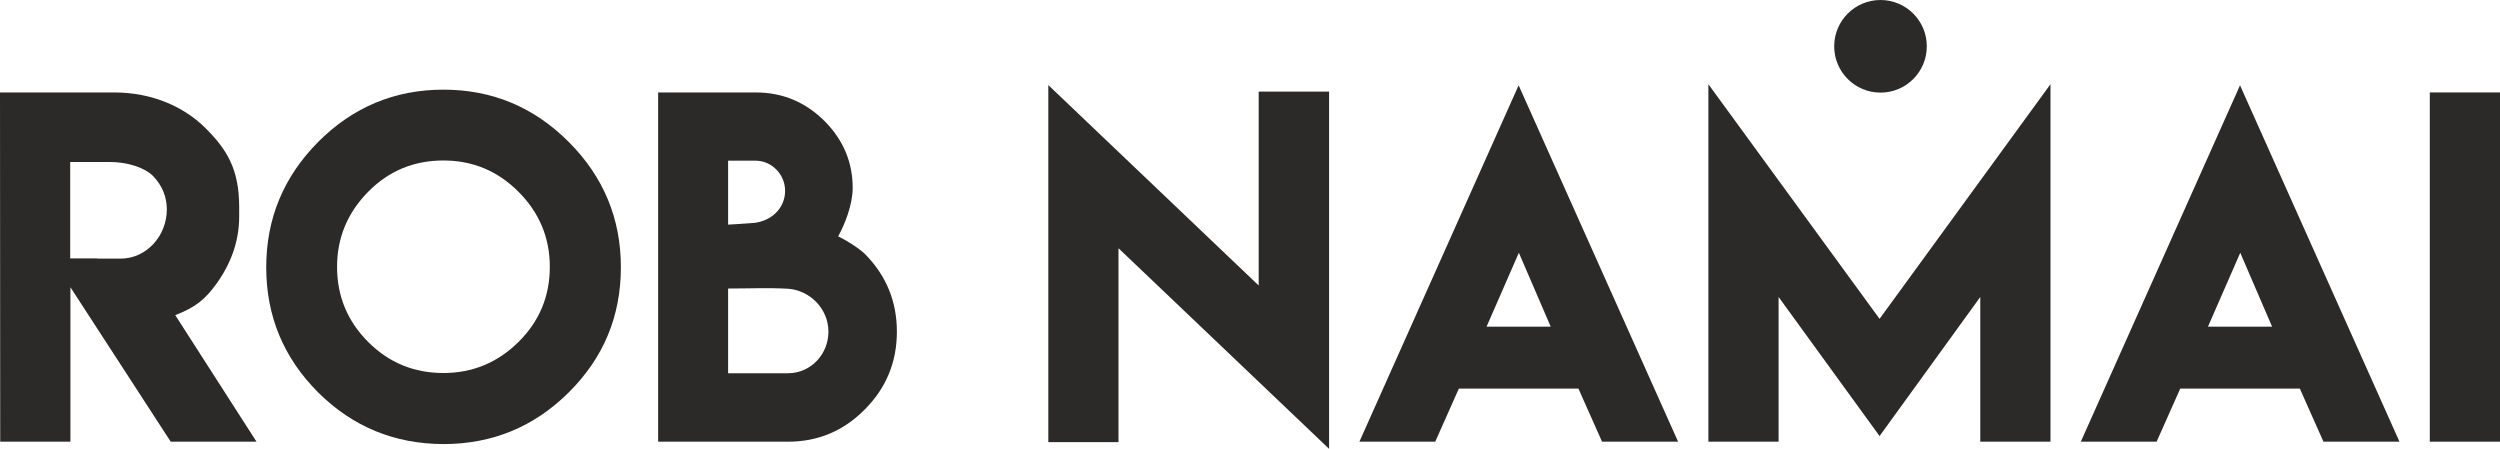
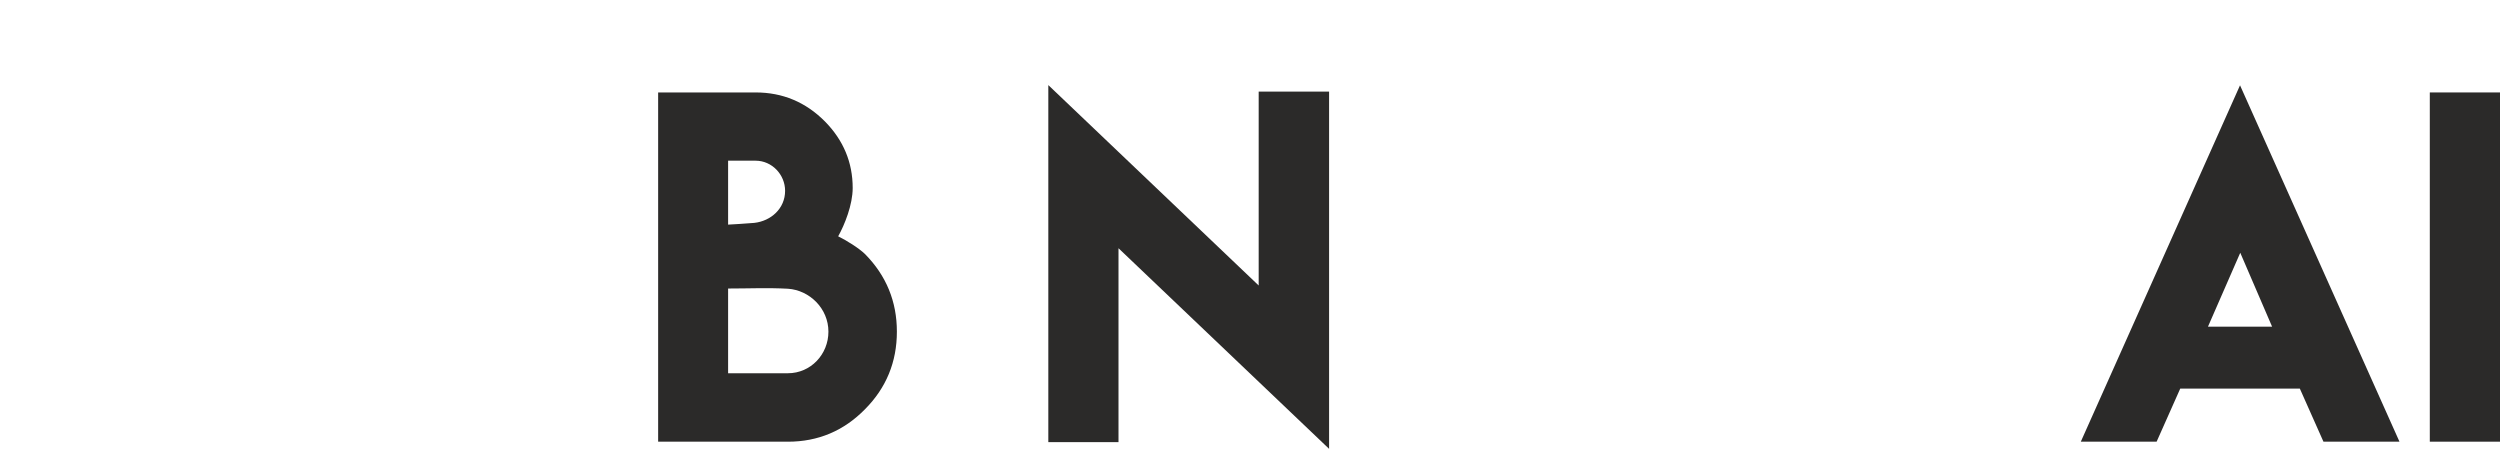
<svg xmlns="http://www.w3.org/2000/svg" id="eENDu1bfItv1" viewBox="0 0 1064.13 191.05" shape-rendering="geometricPrecision" text-rendering="geometricPrecision" style="background-color:transparent">
-   <path d="M71.01,89.15c0-5.41-1.97-10.17-5.91-14.29-3.87-3.77-11.23-5.91-18.44-5.91h-16.78v41.04h11.52v.09h9.96c10.89,0,19.65-9.6,19.65-20.93ZM0,39.35h48.51c16.55,0,29.93,6.25,38.91,15.13c9.05,9.05,14.39,17.3,14.39,33.75v3.87c0,10.02-3.14,19.46-9.41,28.31-5.22,7.31-9.36,10.42-17.8,13.74l34.58,53.86h-36.51l-42.7-65.75v65.75h-29.88L0,39.35Z" clip-rule="evenodd" fill="#2b2a29" />
-   <path d="M156.75,81.59c-8.85,8.98-13.28,19.64-13.28,32c0,12.48,4.43,23.14,13.28,32c8.79,8.79,19.46,13.18,32,13.18c12.36,0,22.99-4.39,31.91-13.18c8.91-8.79,13.37-19.46,13.37-32c0-12.42-4.46-23.09-13.37-32-8.85-8.85-19.49-13.28-31.91-13.28-12.6,0-23.27,4.43-32,13.28Zm85.3-21.21c14.82,14.82,22.23,32.61,22.23,53.39c0,20.84-7.41,38.61-22.23,53.3-14.75,14.63-32.52,21.95-53.3,21.95-20.84-.06-38.61-7.38-53.3-21.95-14.75-14.75-22.13-32.52-22.13-53.3c0-20.72,7.38-38.51,22.13-53.39c14.82-14.82,32.58-22.22,53.3-22.22s38.49,7.4,53.3,22.22Z" clip-rule="evenodd" fill="#2b2a29" />
  <path d="M352.62,141.16c0-9.88-8.05-17.65-17.24-18.26-8.85-.48-16.51-.09-25.46-.09v36.06h5.91h19.55c9.69,0,17.24-8.01,17.24-17.71ZM321.64,68.4h-11.72v27.21c2.65-.13,6.37-.37,11.16-.74c7.07-.8,13.1-6.09,13.1-13.65c0-6.89-5.6-12.82-12.54-12.82Zm35.13,32.19c3.63,1.81,8.63,4.87,11.44,7.56c9.03,9.16,13.55,20.16,13.55,33.01c0,12.91-4.52,23.92-13.55,33.01-9.04,9.22-19.98,13.84-32.83,13.84h-55.24v-148.66h31.17h10.33c11.49,0,21.33,4.12,29.51,12.36c7.86,7.99,11.8,17.43,11.8,28.31c0,7.13-3.43,15.67-6.18,20.57Z" clip-rule="evenodd" fill="#2b2a29" />
  <polygon points="535.76,121.52 535.76,38.99 565.73,38.99 565.73,191.05 476.09,105.66 476.09,188.19 446.22,188.19 446.22,36.22" clip-rule="evenodd" fill="#2b2a29" />
-   <path d="M660.06,139.04L646.5,107.59l-13.74,31.45h27.3ZM646.41,36.31L714.28,188h-32.37l-10.05-22.59h-50.9L610.91,188h-32.28L646.41,36.31Z" clip-rule="evenodd" fill="#2b2a29" />
-   <polygon points="800.04,135.72 872.79,35.85 872.79,188.01 842.91,188.01 842.91,126.41 800.04,185.61 757.06,126.41 757.06,188.01 727.18,188.01 727.18,35.85" clip-rule="evenodd" fill="#2b2a29" />
  <path d="M967.12,139.04l-13.55-31.45-13.74,31.45h27.29ZM953.47,36.31L1021.34,188h-32.36l-10.05-22.59h-50.91L917.97,188h-32.27L953.47,36.31Z" clip-rule="evenodd" fill="#2b2a29" />
  <polygon points="1034.25,39.35 1064.13,39.35 1064.13,188 1034.25,188" clip-rule="evenodd" fill="#2b2a29" />
-   <path id="eENDu1bfItv10" d="M820.15,19.71c0,10.89-8.83,19.71-19.71,19.71-10.89,0-19.71-8.82-19.71-19.71C780.73,8.83,789.55,0,800.44,0c10.88,0,19.71,8.83,19.71,19.71Z" clip-rule="evenodd" fill="#2b2a29" />
</svg>